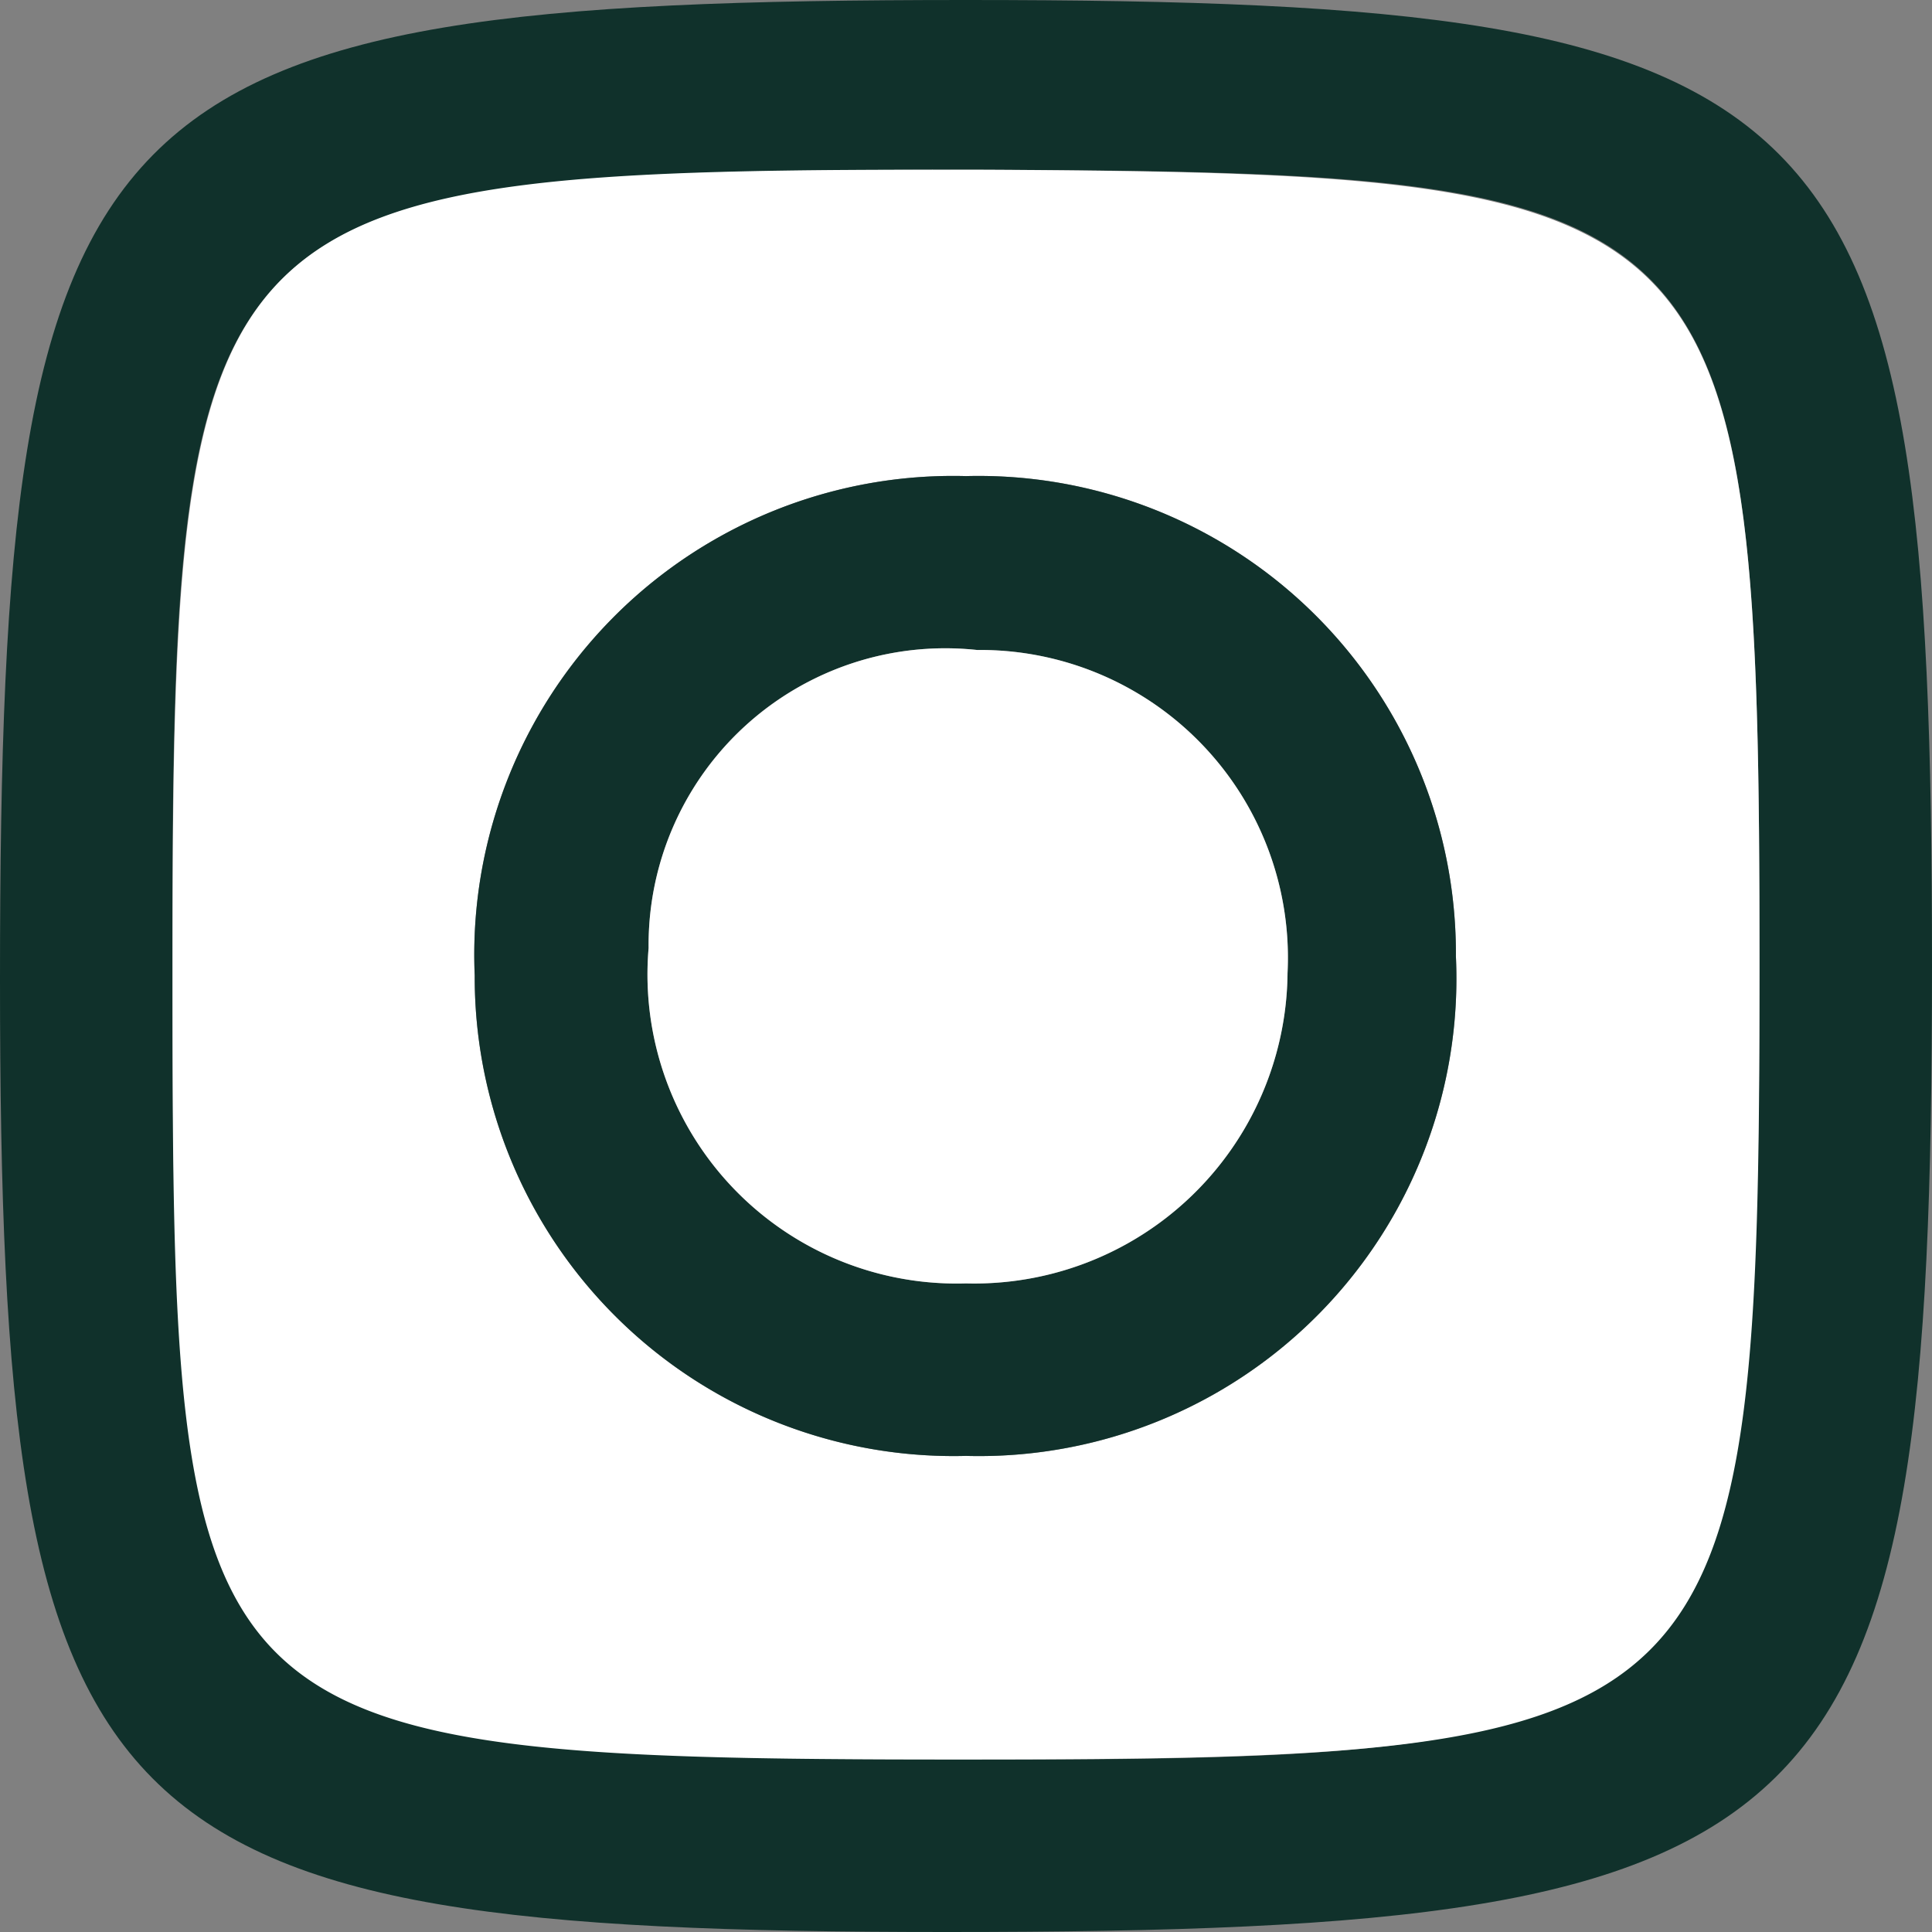
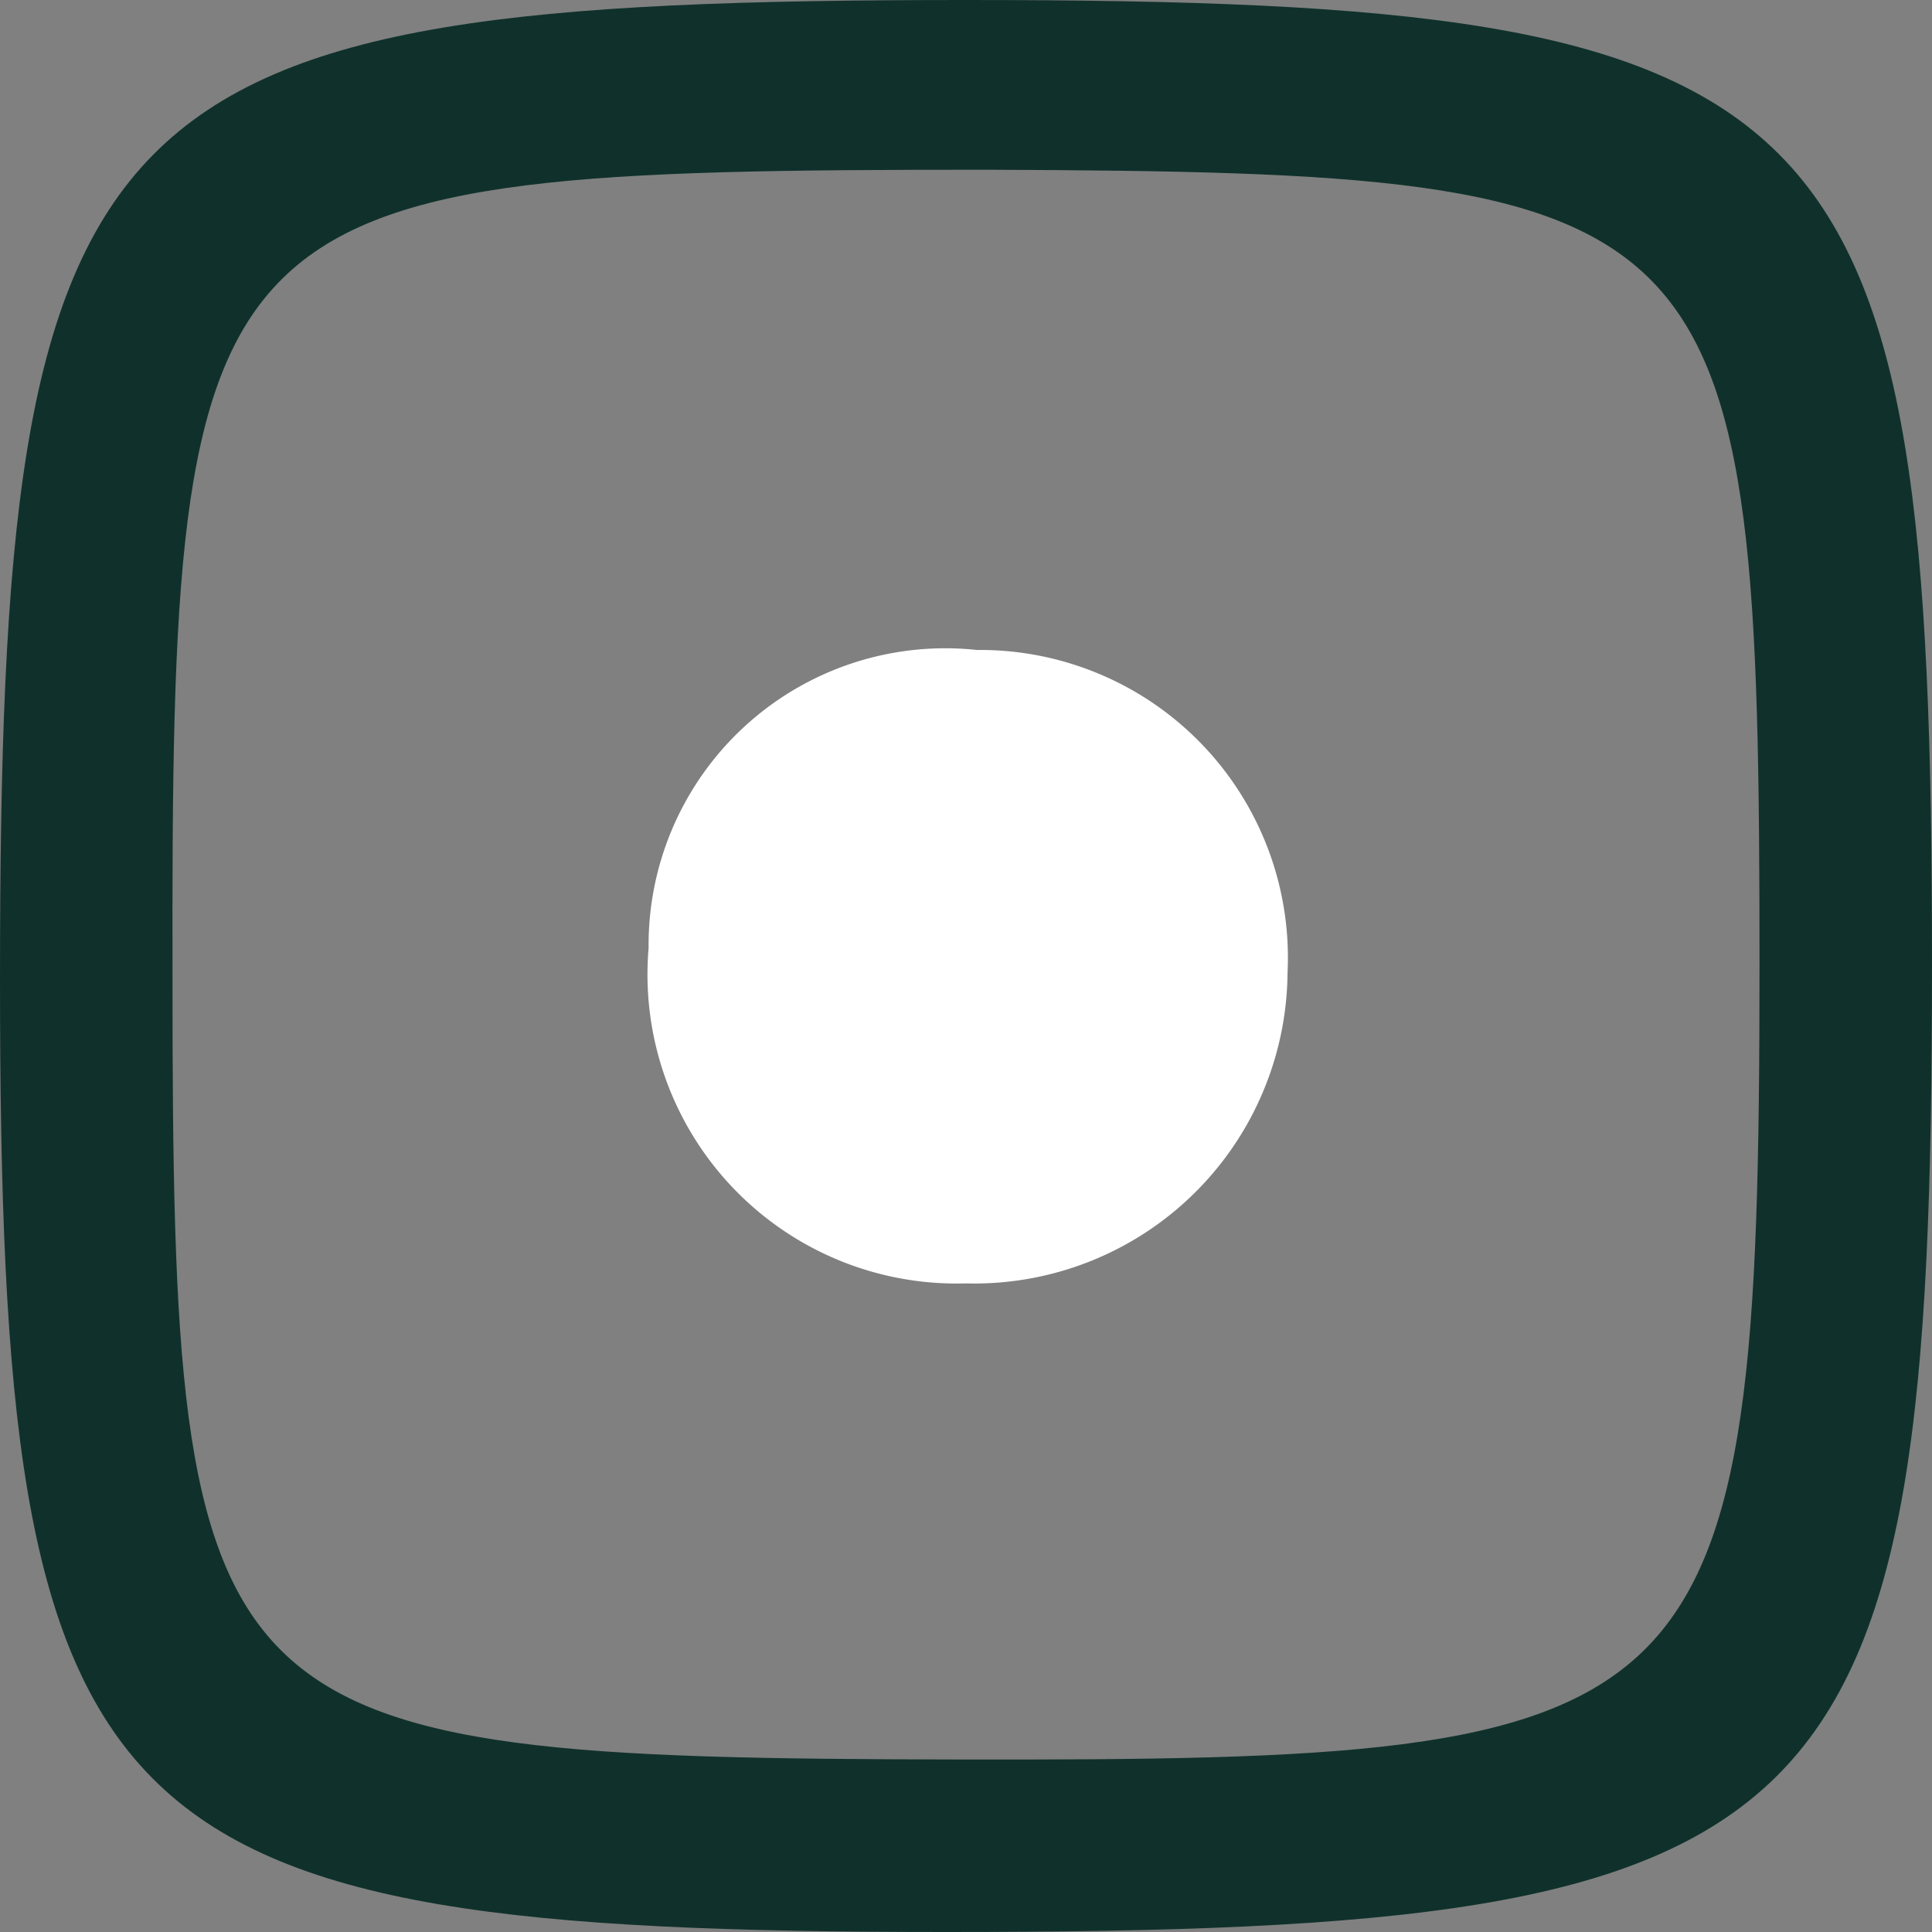
<svg xmlns="http://www.w3.org/2000/svg" id="Layer_1" data-name="Layer 1" width="14" height="14" viewBox="0 0 14 14">
  <rect x="0" y="0" width="14" height="14" fill="#808080" stroke="none" />
  <defs>
    <style>.cls-1{fill:#10312b;}.cls-2{fill:#fff;}</style>
  </defs>
  <path class="cls-1" d="M6.86,14C.66,14,0,13.33,0,7.1,0,.63.62,0,7,0s7,.65,7,7S13.35,14,6.86,14Zm5.89-7c0-5.55-.2-5.75-5.6-5.77-5.74,0-5.91.16-5.9,5.85,0,5.46.2,5.66,5.69,5.67S12.75,12.57,12.75,7Z" />
-   <path class="cls-2" d="M12.75,7c0,5.56-.19,5.75-5.81,5.75s-5.69-.21-5.69-5.67c0-5.69.16-5.86,5.9-5.85C12.55,1.26,12.75,1.46,12.75,7Zm-2.2-.08A3.46,3.46,0,0,0,7,3.45,3.47,3.47,0,0,0,3.44,7.07,3.47,3.47,0,0,0,7,10.55,3.46,3.46,0,0,0,10.55,6.93Z" />
-   <path class="cls-1" d="M10.55,6.93A3.46,3.46,0,0,1,7,10.55,3.47,3.47,0,0,1,3.44,7.07,3.47,3.47,0,0,1,7,3.45,3.46,3.46,0,0,1,10.55,6.93Zm-1.22.12A2.23,2.23,0,0,0,7.08,4.71,2.15,2.15,0,0,0,4.7,6.87,2.24,2.24,0,0,0,7,9.3,2.27,2.27,0,0,0,9.33,7.05Z" />
  <path class="cls-2" d="M9.33,7.05A2.27,2.27,0,0,1,7,9.3,2.24,2.24,0,0,1,4.7,6.87,2.15,2.15,0,0,1,7.08,4.71,2.23,2.23,0,0,1,9.33,7.05Z" />
</svg>